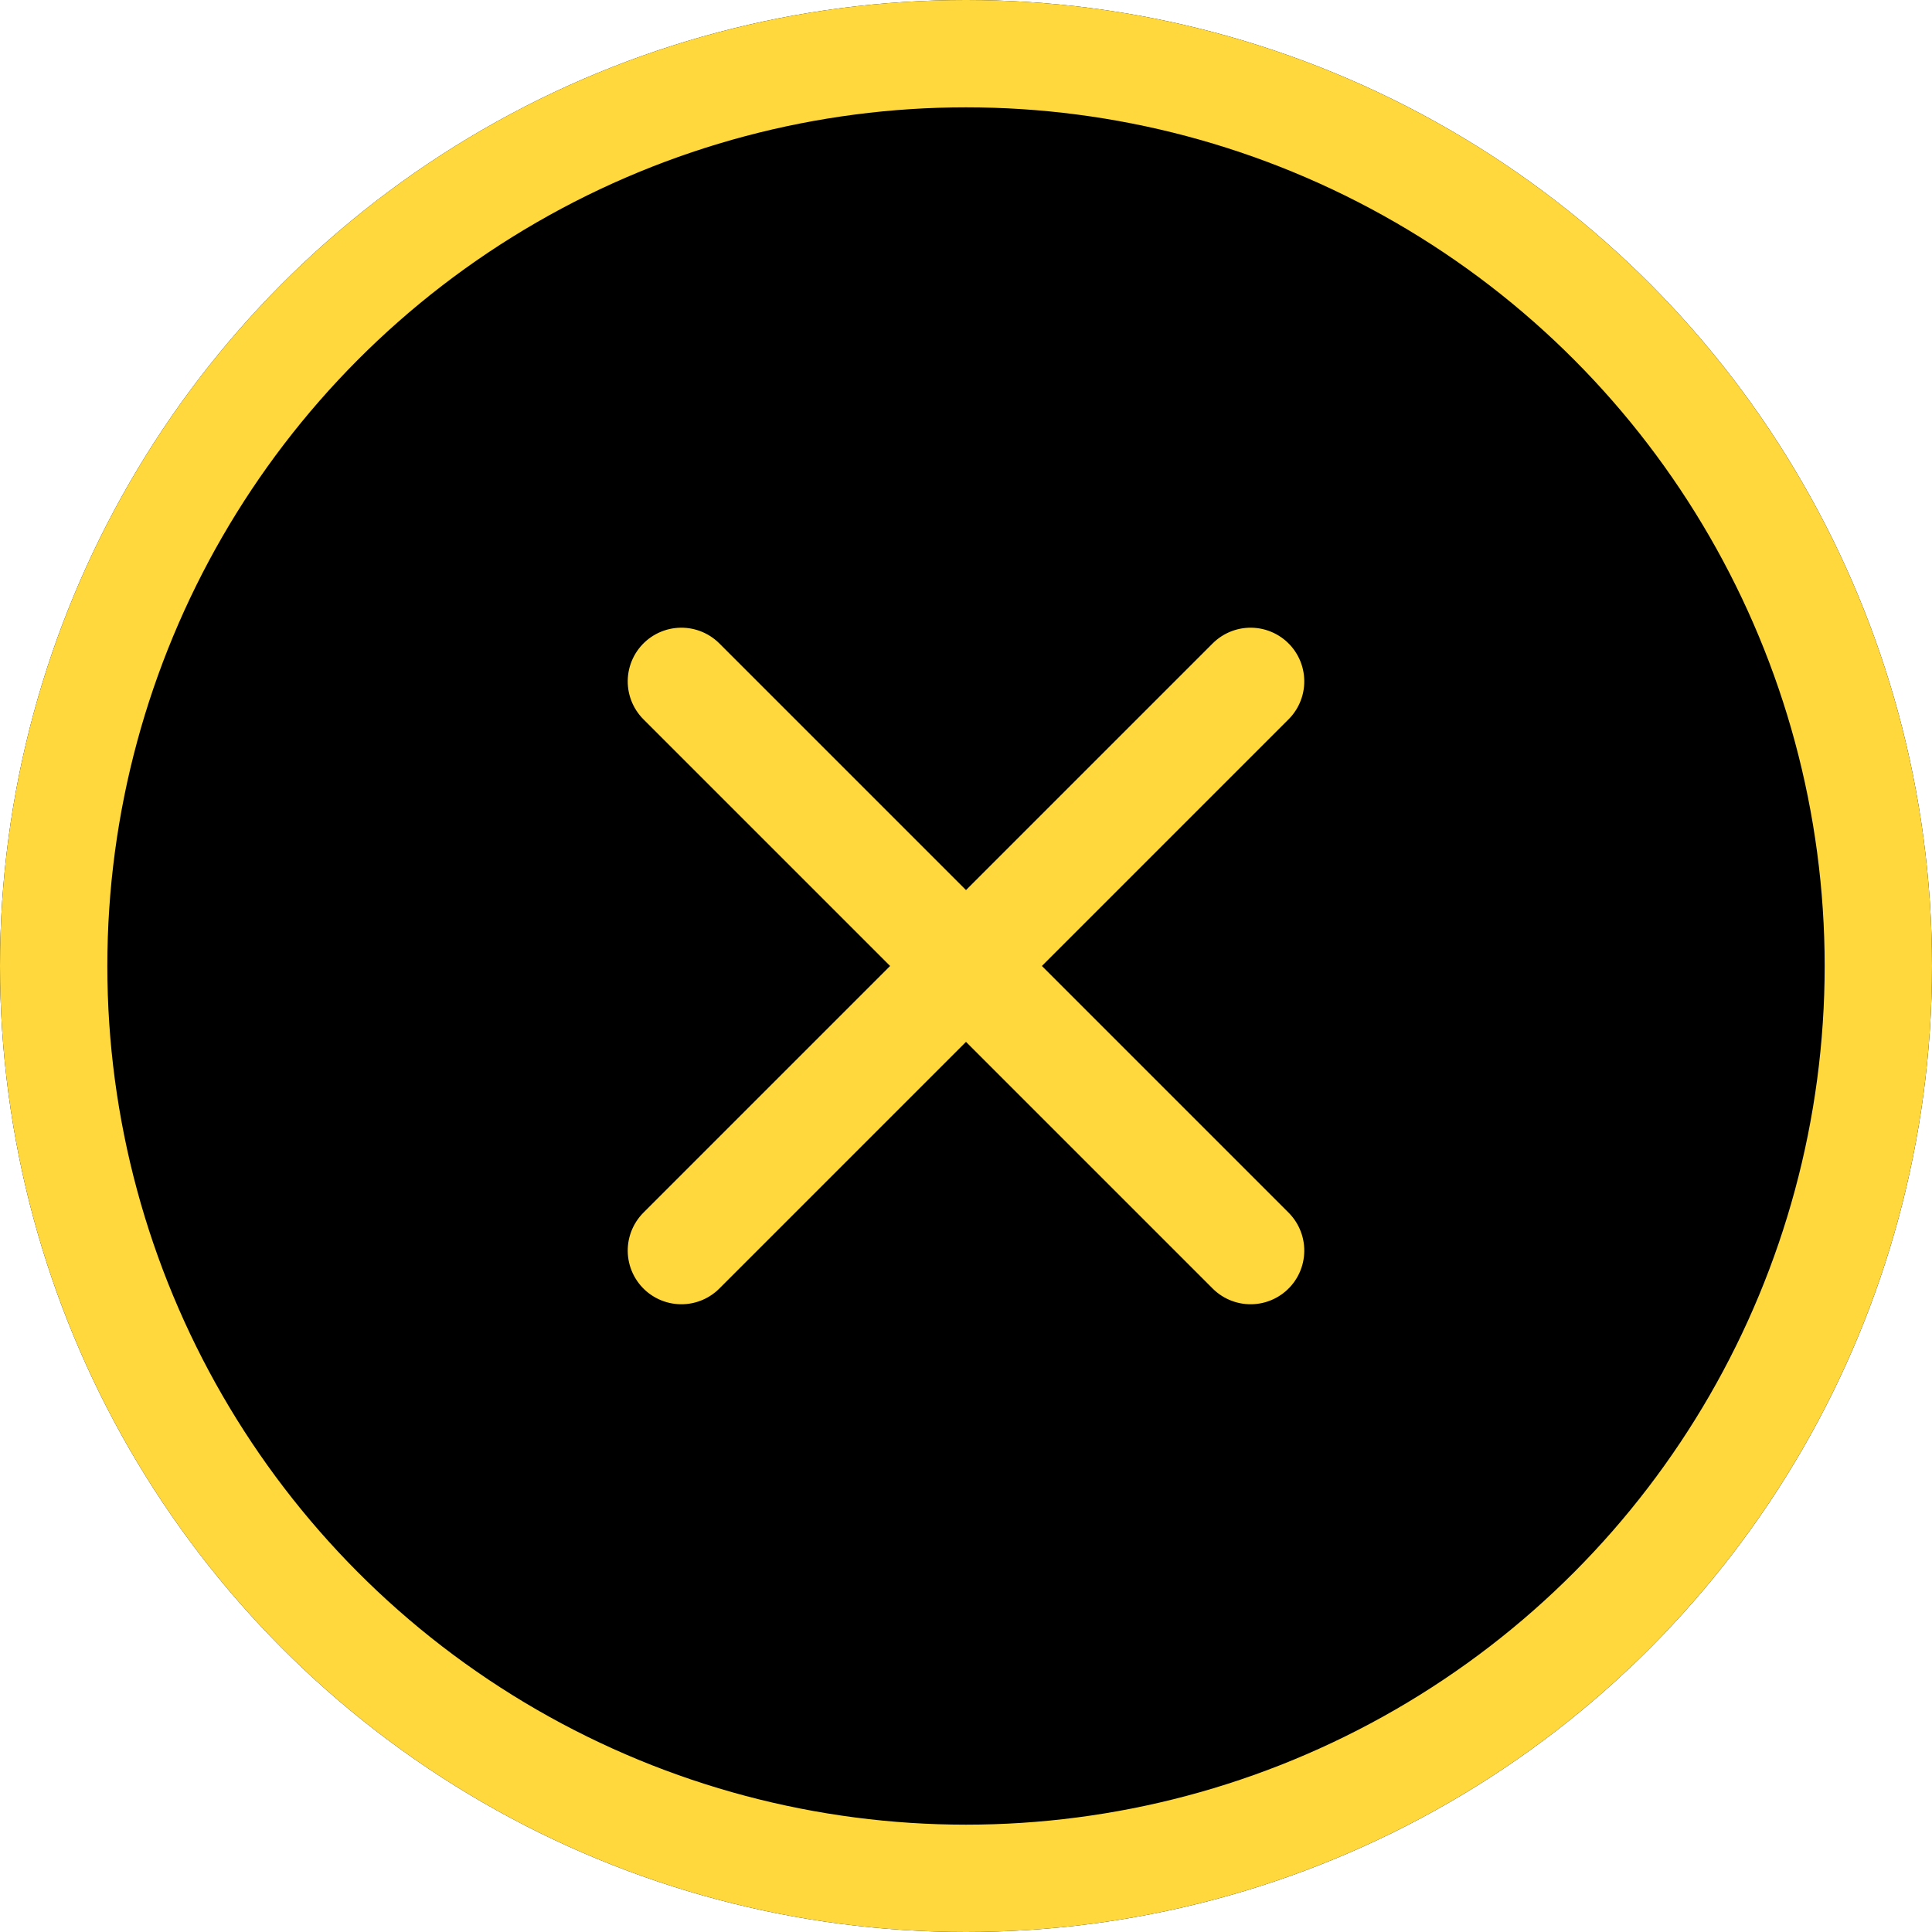
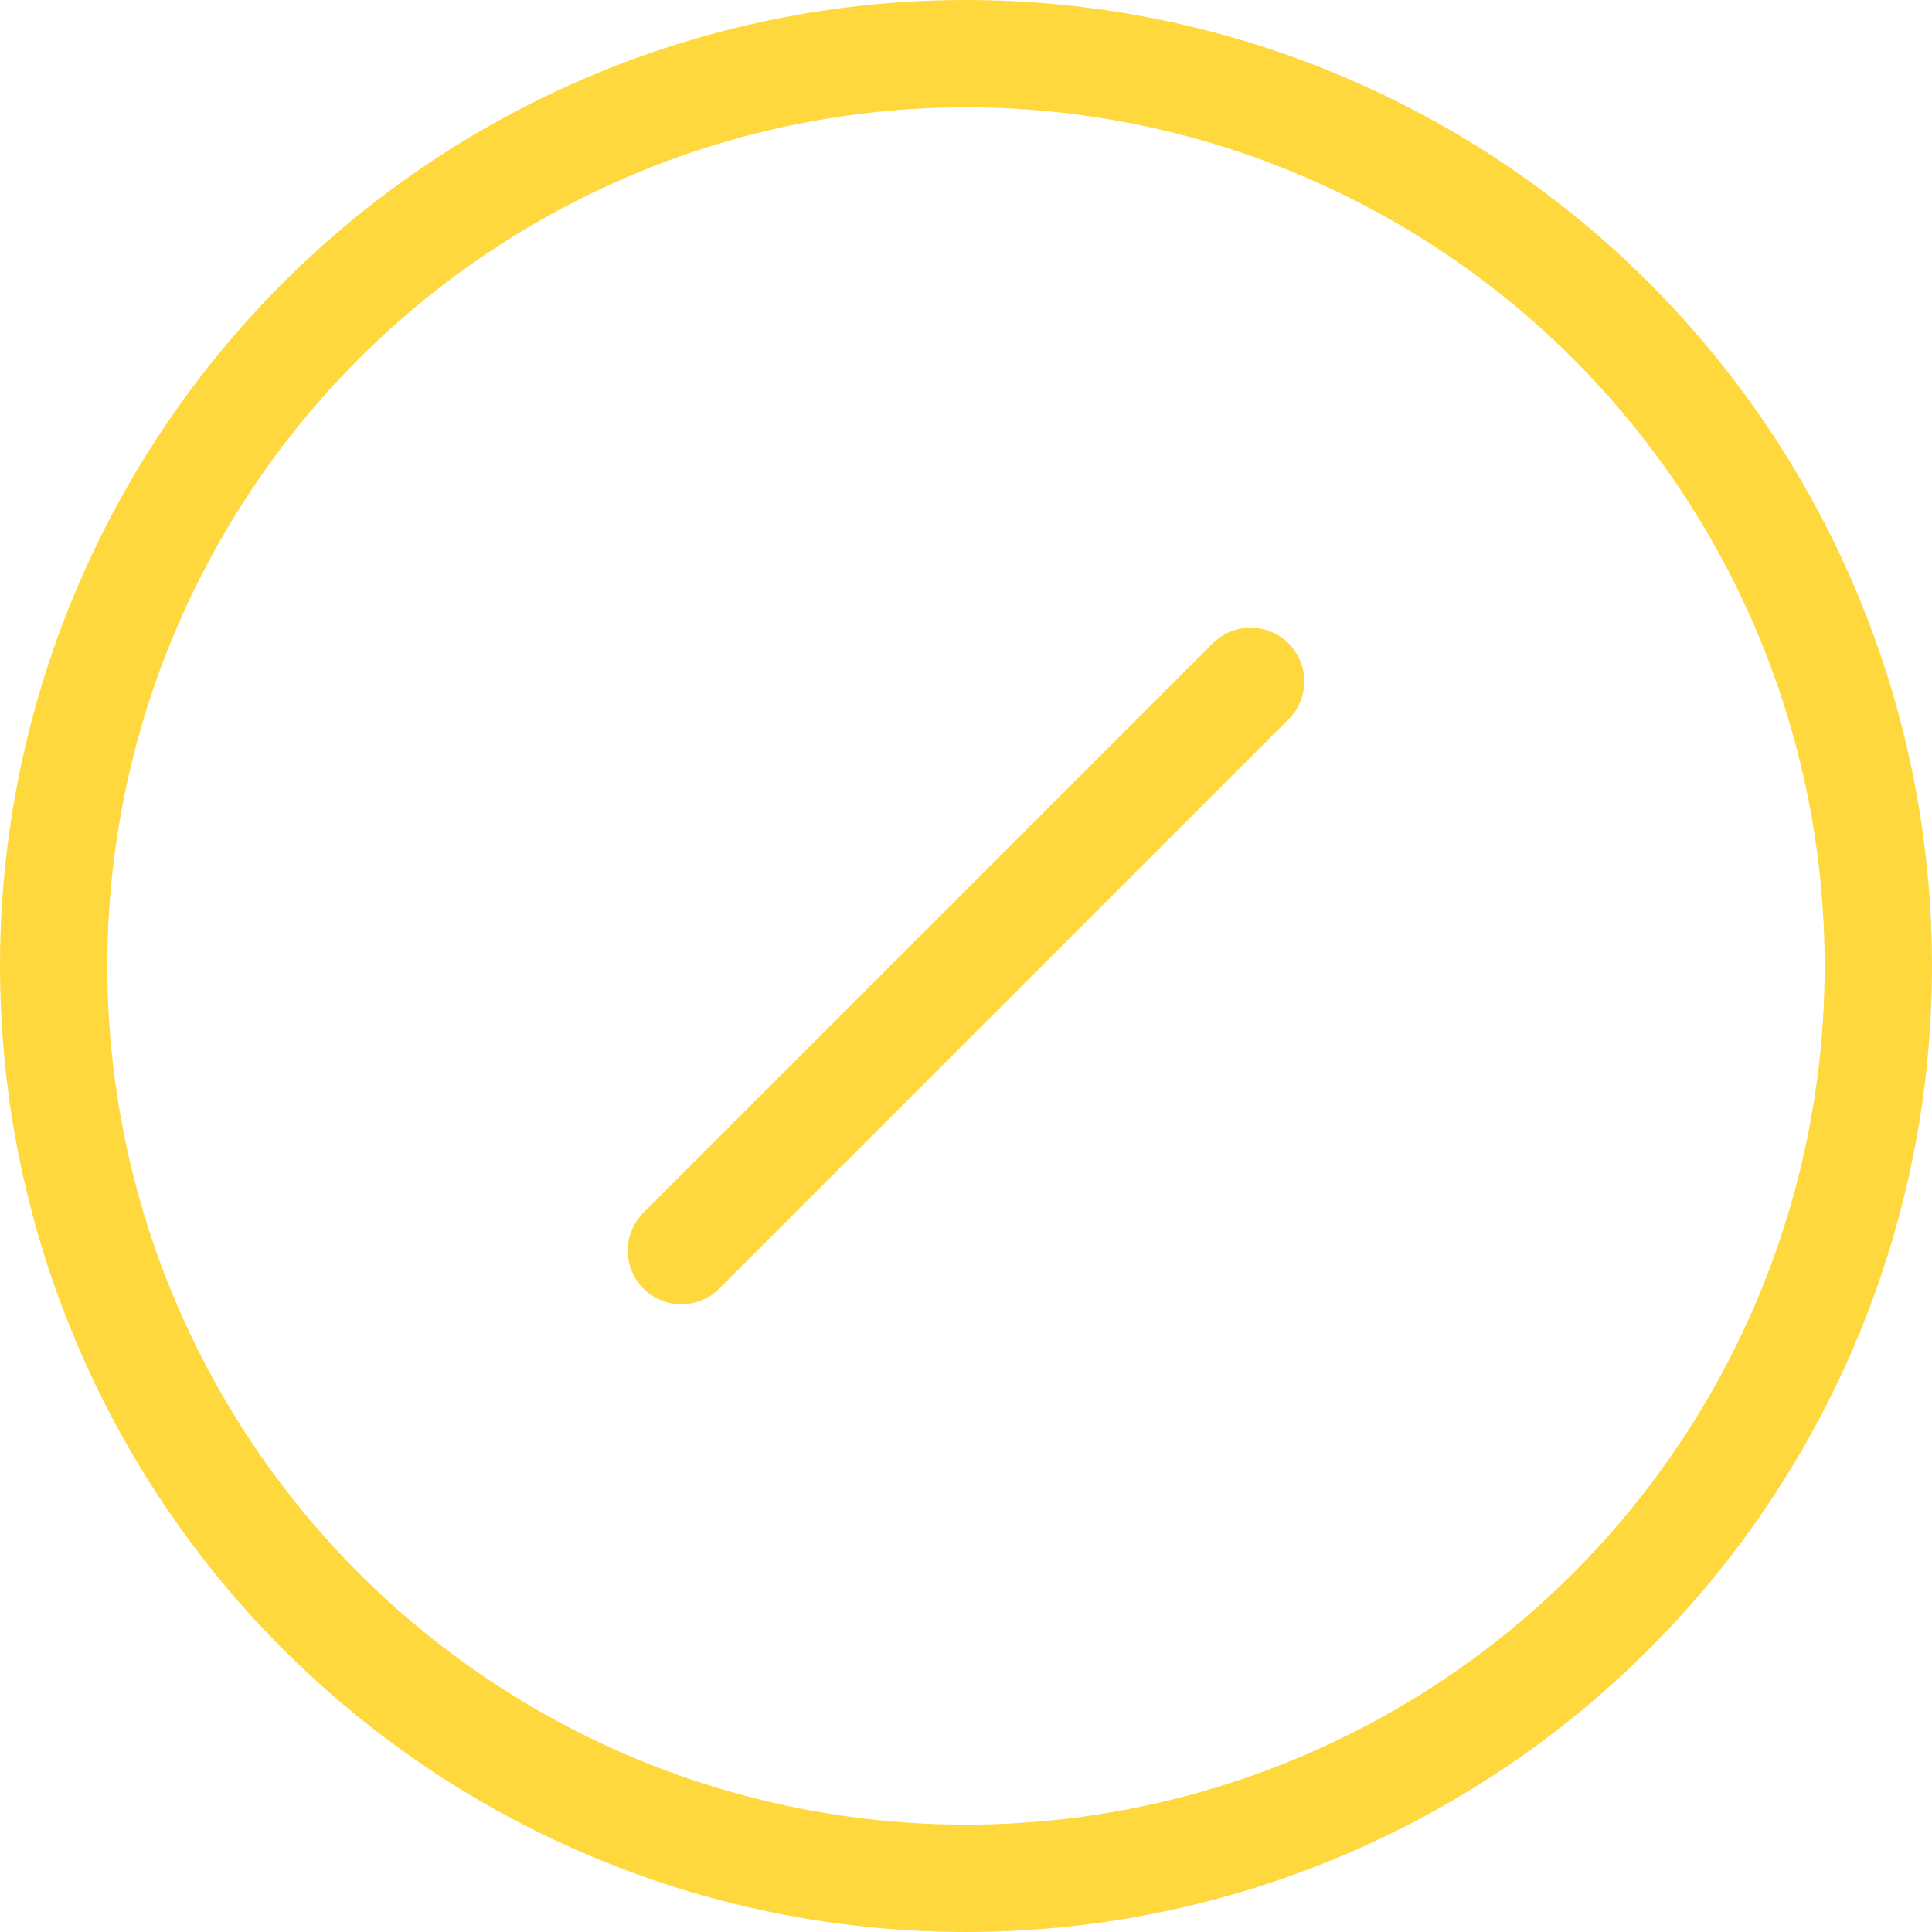
<svg xmlns="http://www.w3.org/2000/svg" id="white-popup-close-button" width="36" height="36" viewBox="0 0 36 36">
  <g id="Ellipse_1" data-name="Ellipse 1" stroke="#ffd83d" stroke-width="2">
-     <circle cx="18" cy="18" r="18" stroke="none" />
    <circle cx="18" cy="18" r="17" fill="none" />
  </g>
  <g id="close-button-yellow" transform="translate(18 7.393) rotate(45)">
    <path id="Path_28948" data-name="Path 28948" d="M0,15V0" transform="translate(7.5)" fill="none" stroke="#ffd83d" stroke-linecap="round" stroke-linejoin="round" stroke-width="2" />
-     <path id="Path_28949" data-name="Path 28949" d="M0,15V0" transform="translate(15 7.5) rotate(90)" fill="none" stroke="#ffd83d" stroke-linecap="round" stroke-linejoin="round" stroke-width="2" />
  </g>
</svg>